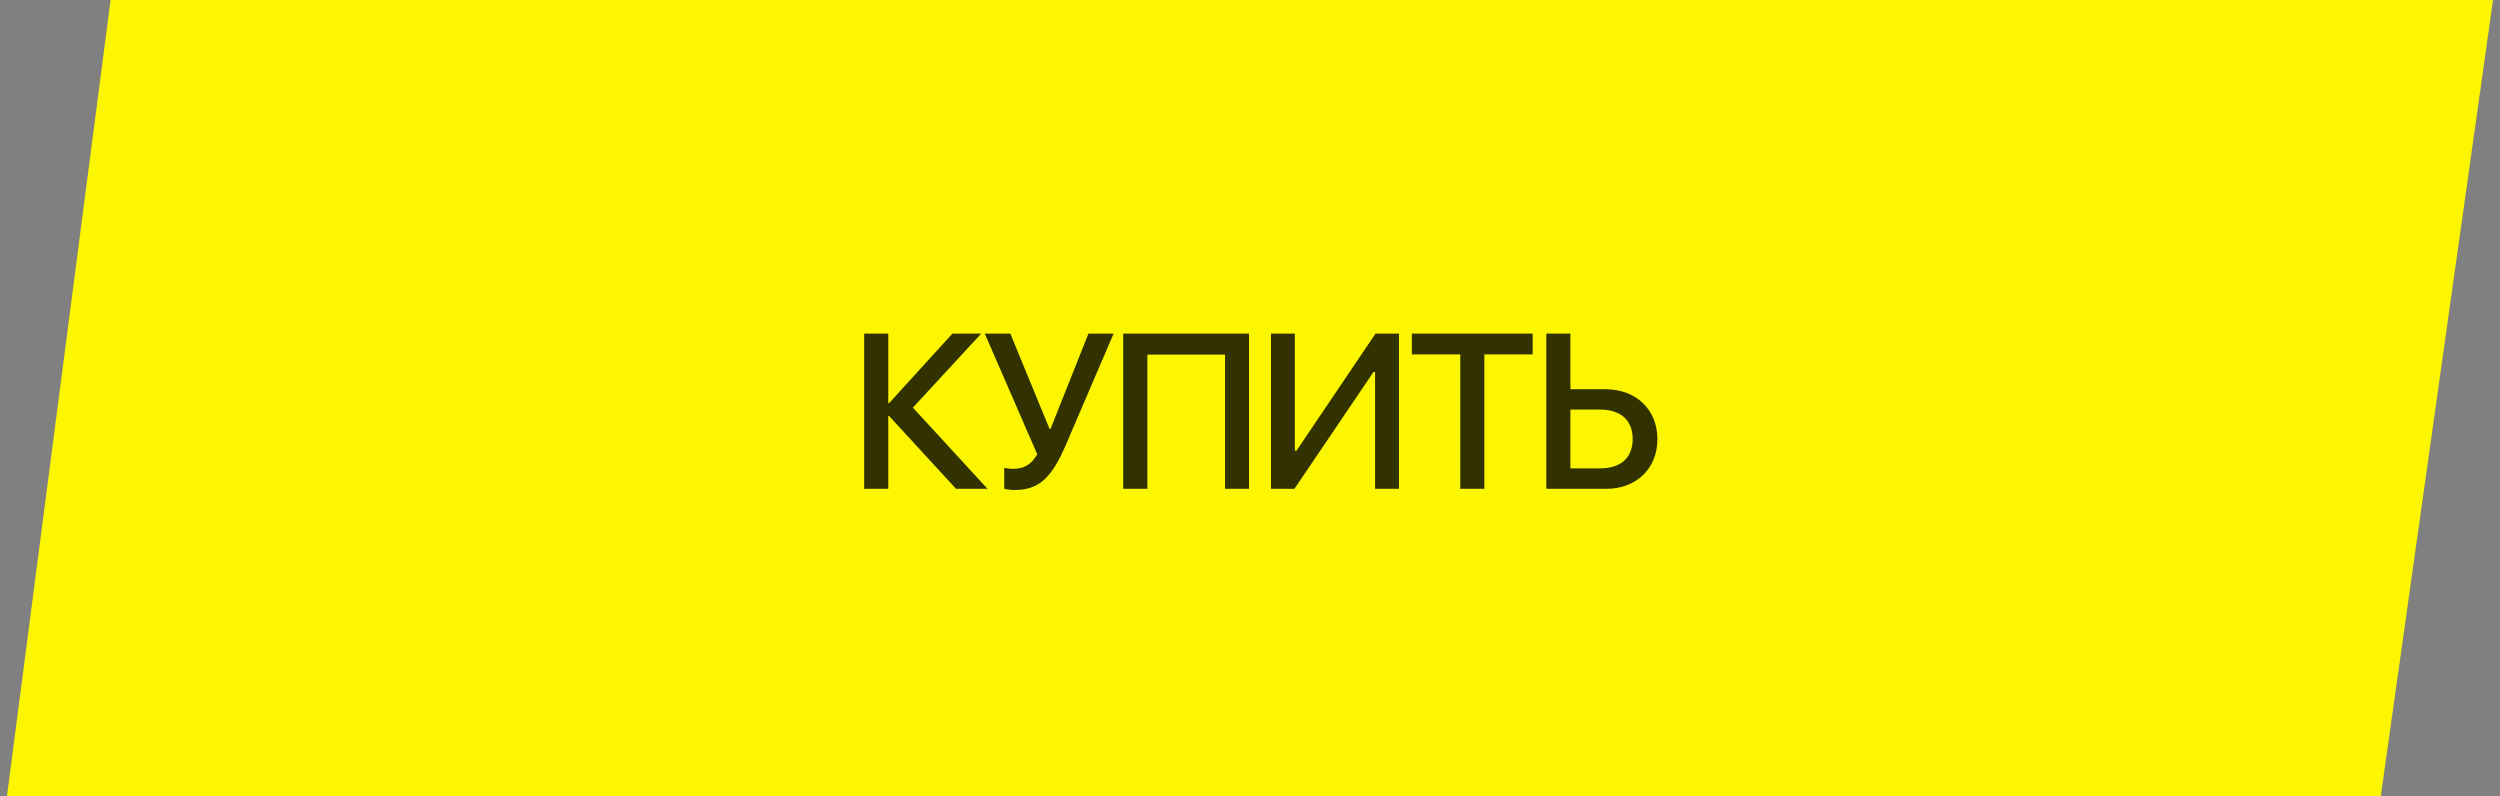
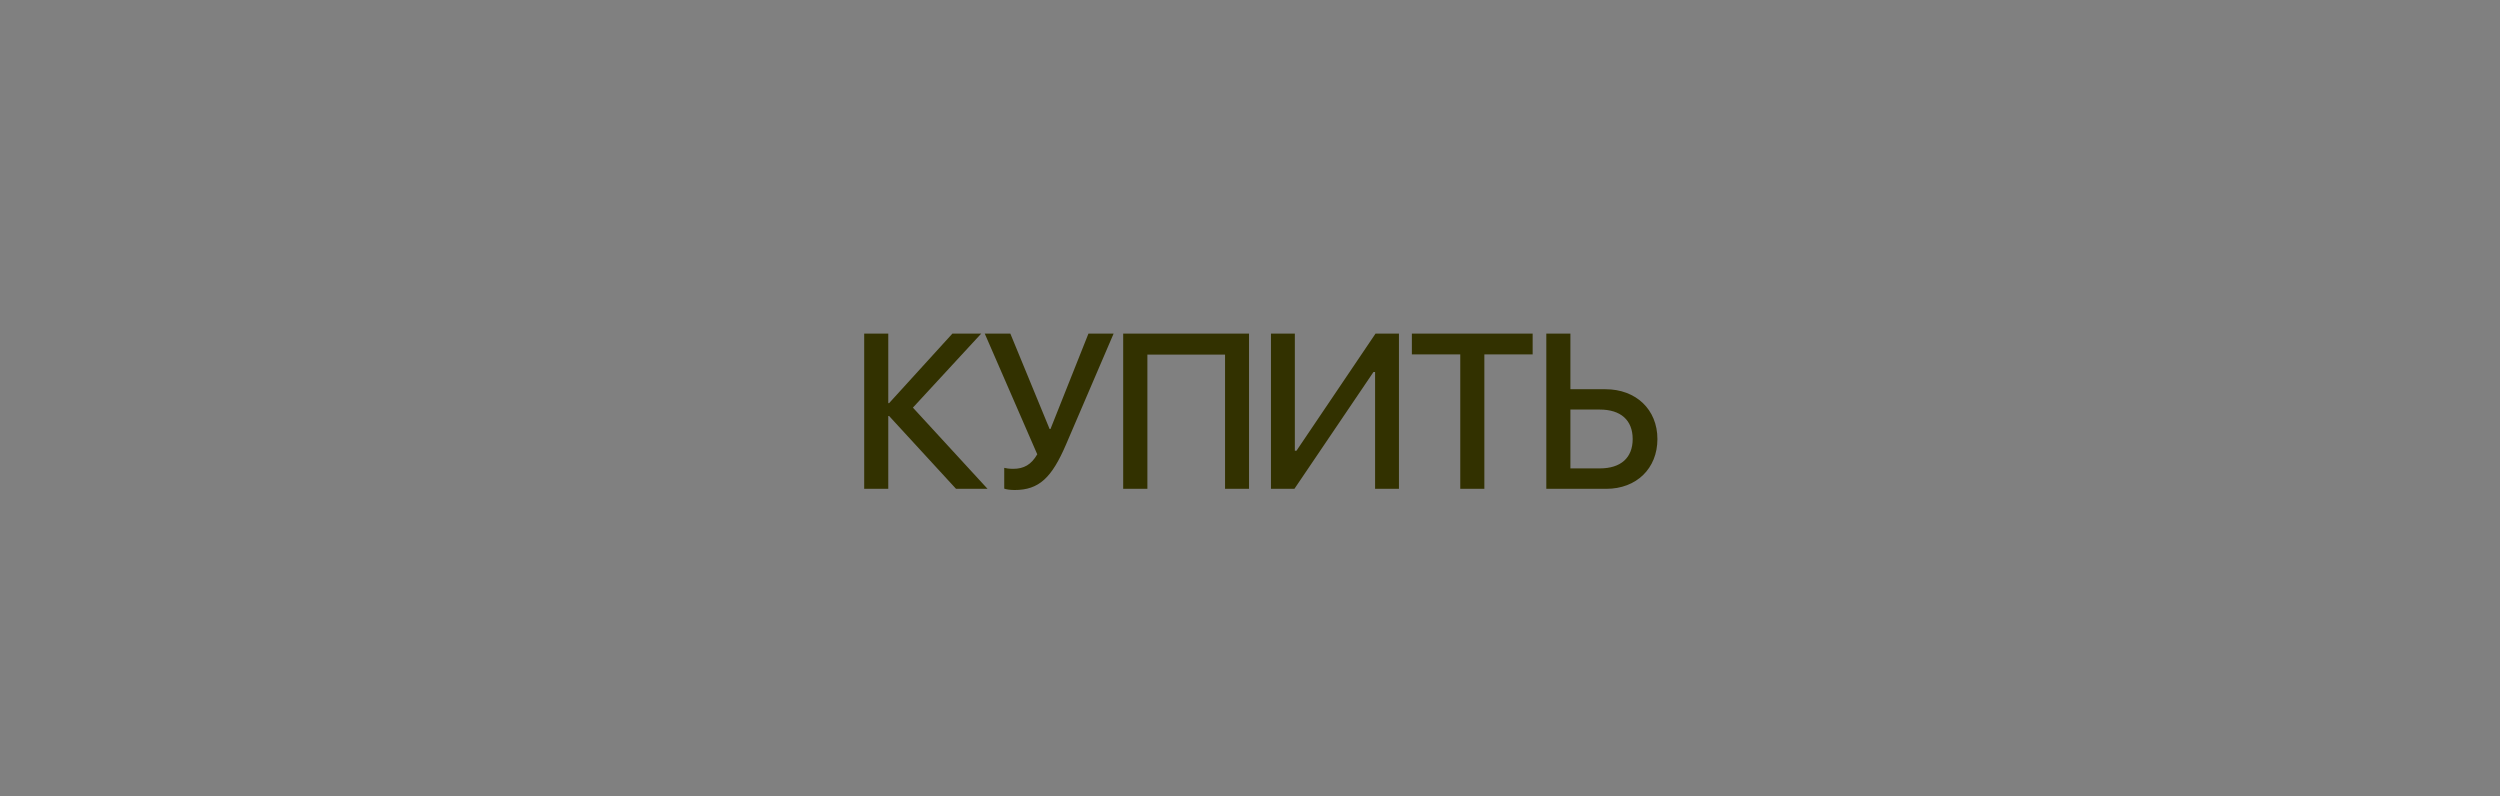
<svg xmlns="http://www.w3.org/2000/svg" width="179" height="57" viewBox="0 0 179 57" fill="none">
  <rect x="0" y="0" width="179" height="57" fill="#808080" stroke="none" />
-   <path d="M0.5 57L7.917 0H178.5L170.465 57H0.5Z" fill="#FCF700" />
  <path d="M65.364 29.186L70.708 35H68.452L63.662 29.787H63.6V35H61.876V23.888H63.6V28.863H63.662L68.19 23.888H70.254L65.364 29.186ZM72.642 35.085C72.303 35.085 72.003 35.031 71.903 34.985V33.498C72.026 33.529 72.241 33.568 72.542 33.568C73.312 33.568 73.843 33.267 74.267 32.528L70.509 23.888H72.341L75.152 30.718H75.214L77.932 23.888H79.734L76.33 31.82C75.306 34.207 74.397 35.085 72.642 35.085ZM89.43 35H87.713V25.39H82.153V35H80.42V23.888H89.43V35ZM98.456 35V26.637H98.34L92.68 35H91.001V23.888H92.711V32.274H92.826L98.487 23.888H100.165V35H98.456ZM106.28 35H104.555V25.374H101.09V23.888H109.738V25.374H106.28V35ZM110.716 35V23.888H112.441V27.869H114.952C117.139 27.869 118.671 29.325 118.671 31.435C118.671 33.545 117.17 35 115.006 35H110.716ZM112.441 33.537H114.551C116.045 33.537 116.9 32.782 116.9 31.435C116.9 30.079 116.038 29.325 114.551 29.325H112.441V33.537Z" fill="#323100" />
</svg>